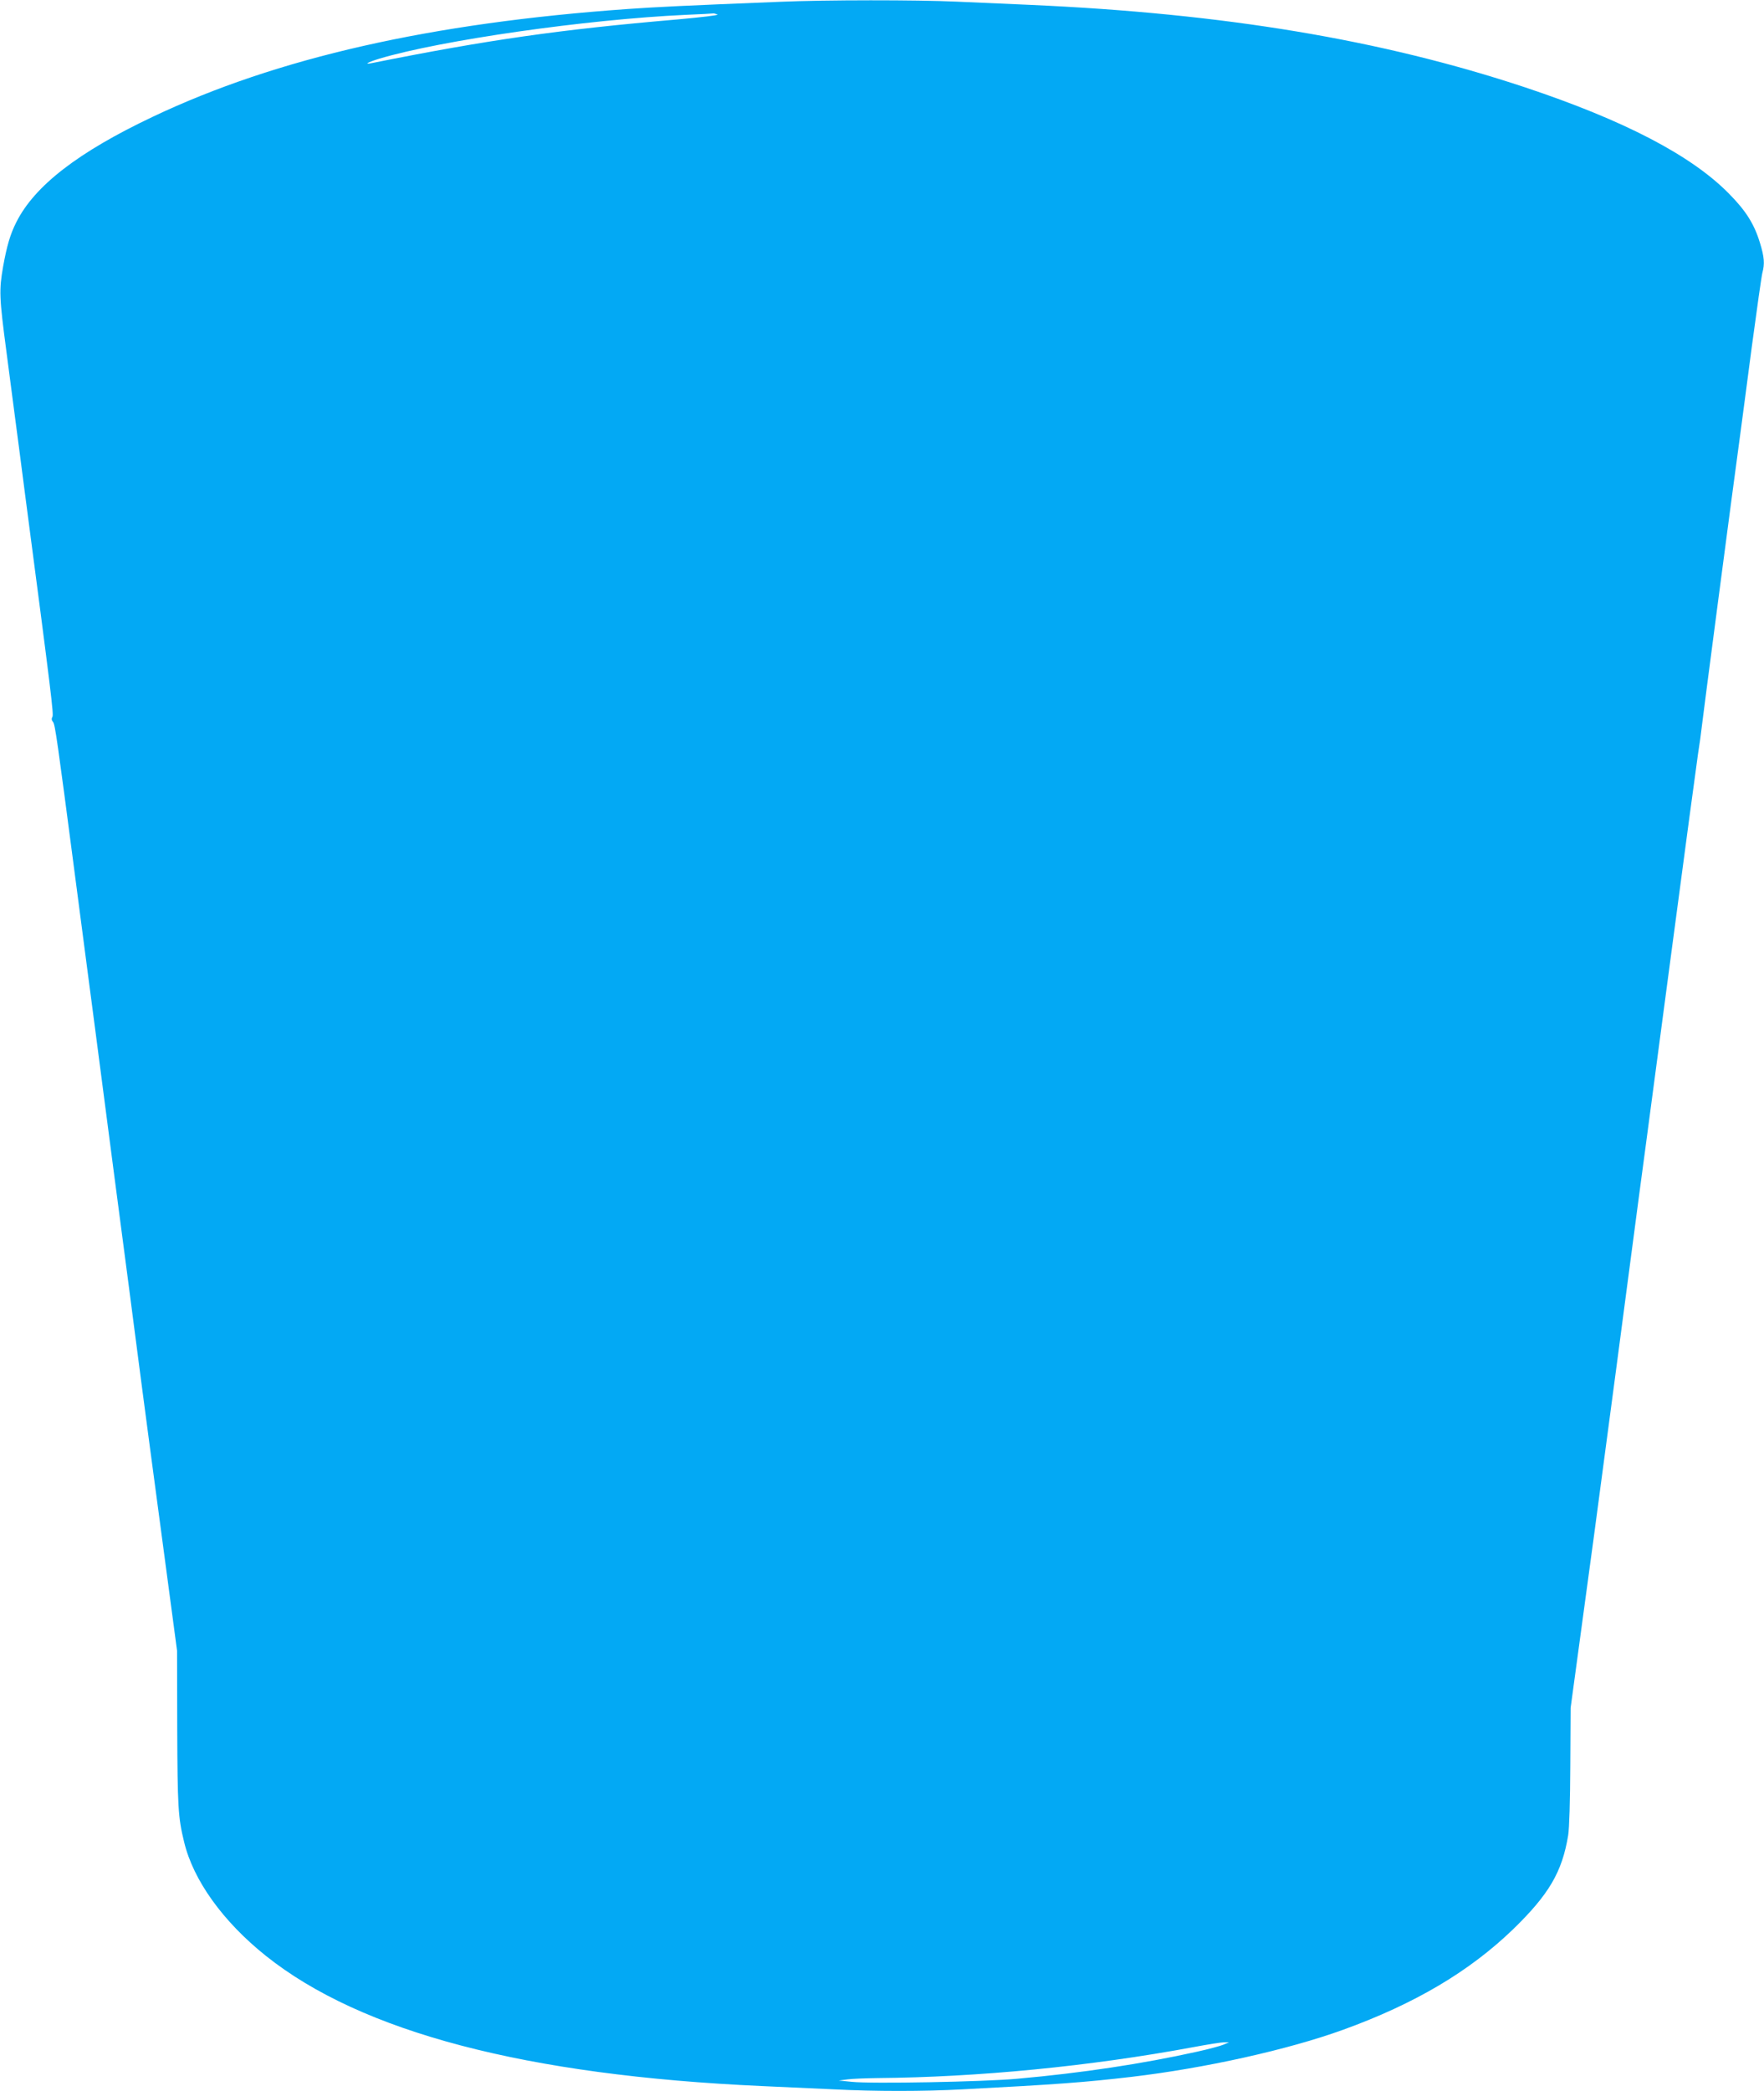
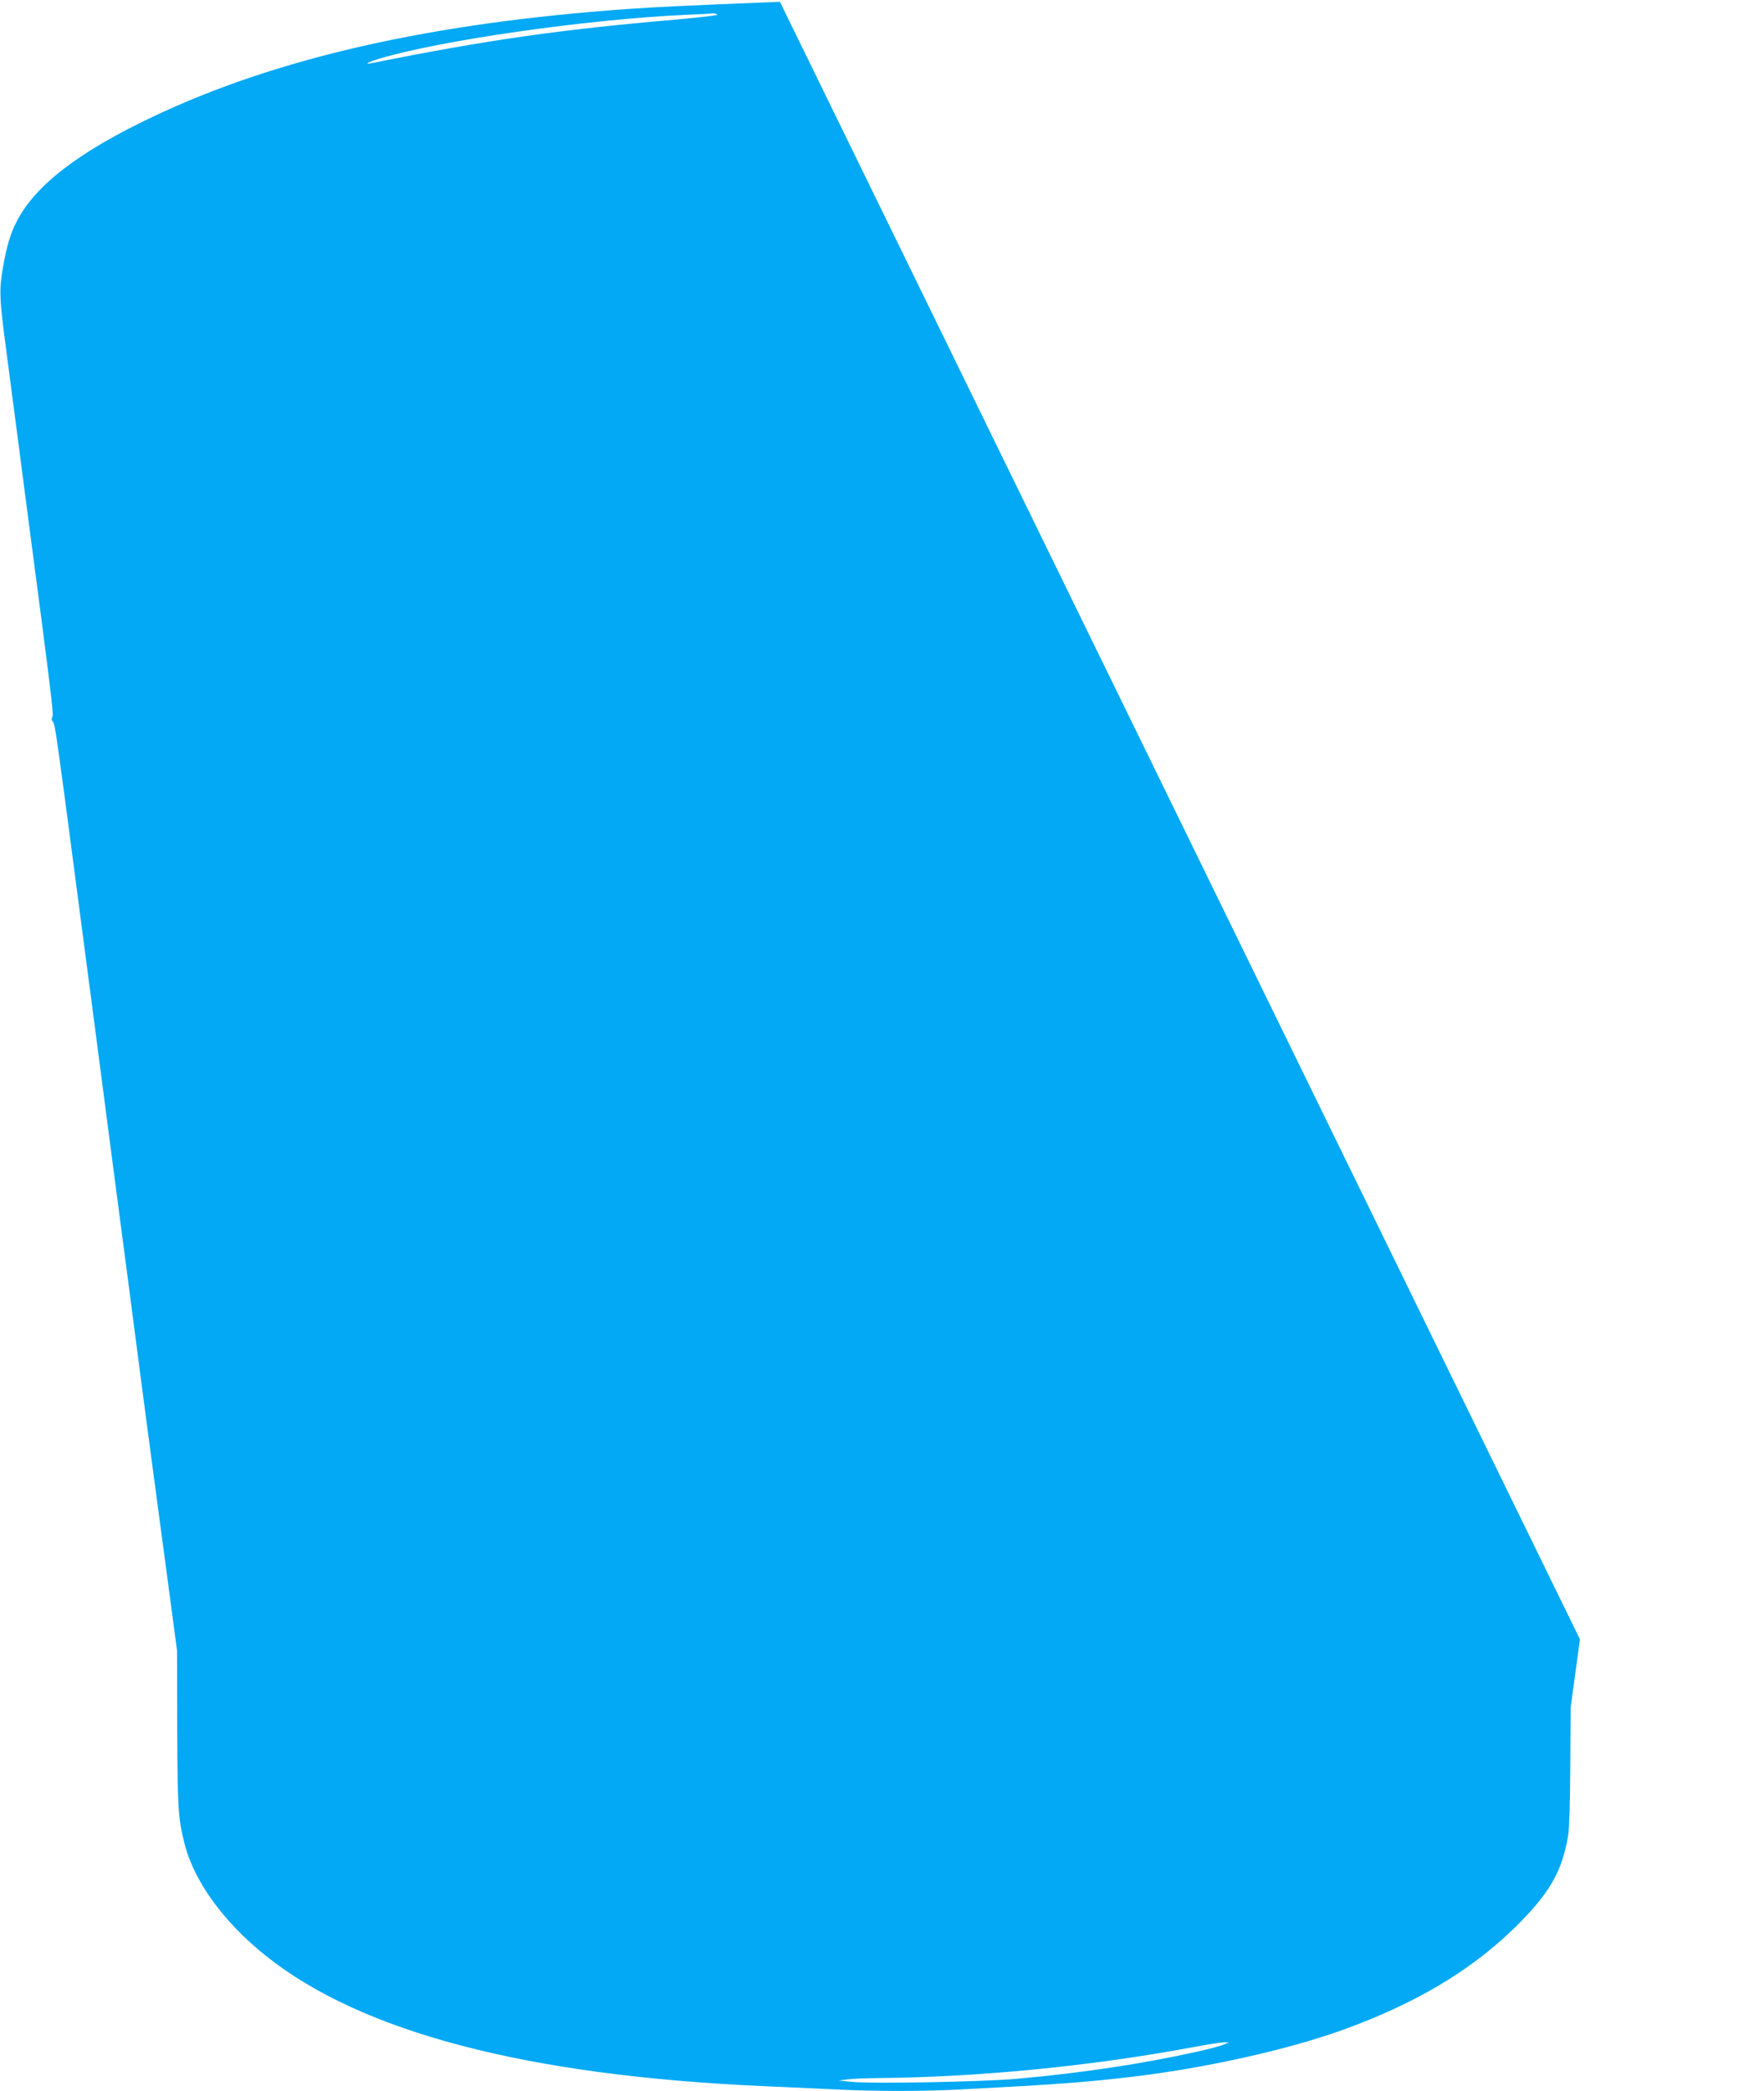
<svg xmlns="http://www.w3.org/2000/svg" version="1.0" width="1080pt" height="1280pt" viewBox="0 0 1080 1280" preserveAspectRatio="xMidYMid meet">
  <g transform="translate(0,1280) scale(0.1,-0.1)" fill="#03a9f4" stroke="none">
-     <path d="M4775 12789 c-619 -25 -740 -31 -930 -44 -1205 -85 -2150 -299 -2910 -660 -456 -216 -723 -422 -835 -645 -37 -73 -58 -144 -81 -272 -25 -144 -24 -186 20 -518 17 -129 40 -305 51 -390 11 -85 41 -309 65 -498 161 -1223 174 -1335 166 -1350 -7 -12 -5 -22 4 -32 12 -14 26 -112 131 -915 14 -104 47 -359 74 -565 27 -206 77 -584 110 -840 33 -256 83 -634 110 -840 27 -206 59 -447 70 -535 65 -502 128 -972 192 -1450 l72 -540 1 -475 c2 -478 5 -544 42 -695 56 -235 238 -488 501 -698 585 -467 1593 -732 3037 -797 132 -6 329 -15 438 -20 254 -13 551 -13 792 0 576 30 746 43 1030 76 450 53 960 166 1299 289 439 159 773 357 1041 616 218 212 299 349 336 574 7 42 12 213 13 425 l2 355 57 420 c78 569 79 580 222 1655 152 1153 162 1228 180 1360 8 58 80 600 160 1205 80 605 153 1145 161 1200 9 55 18 123 21 150 4 41 187 1437 238 1810 8 61 40 299 70 530 31 231 60 436 65 455 15 55 12 96 -15 184 -35 115 -86 196 -190 301 -230 234 -643 449 -1250 651 -878 291 -1837 451 -3025 504 -135 6 -339 15 -455 20 -240 11 -799 11 -1080 -1z m-382 -78 c10 -4 -100 -17 -245 -30 -722 -62 -1161 -125 -1870 -267 -54 -11 -27 5 45 27 379 113 1268 240 1872 268 94 4 172 8 175 9 3 0 13 -3 23 -7z m3099 -12427 c-18 -8 -92 -28 -165 -44 -329 -73 -703 -130 -1097 -165 -203 -19 -897 -32 -1015 -19 l-80 8 55 7 c30 4 113 7 183 8 613 5 1303 72 1937 190 85 16 169 29 185 29 l30 0 -33 -14z" />
+     <path d="M4775 12789 c-619 -25 -740 -31 -930 -44 -1205 -85 -2150 -299 -2910 -660 -456 -216 -723 -422 -835 -645 -37 -73 -58 -144 -81 -272 -25 -144 -24 -186 20 -518 17 -129 40 -305 51 -390 11 -85 41 -309 65 -498 161 -1223 174 -1335 166 -1350 -7 -12 -5 -22 4 -32 12 -14 26 -112 131 -915 14 -104 47 -359 74 -565 27 -206 77 -584 110 -840 33 -256 83 -634 110 -840 27 -206 59 -447 70 -535 65 -502 128 -972 192 -1450 l72 -540 1 -475 c2 -478 5 -544 42 -695 56 -235 238 -488 501 -698 585 -467 1593 -732 3037 -797 132 -6 329 -15 438 -20 254 -13 551 -13 792 0 576 30 746 43 1030 76 450 53 960 166 1299 289 439 159 773 357 1041 616 218 212 299 349 336 574 7 42 12 213 13 425 l2 355 57 420 z m-382 -78 c10 -4 -100 -17 -245 -30 -722 -62 -1161 -125 -1870 -267 -54 -11 -27 5 45 27 379 113 1268 240 1872 268 94 4 172 8 175 9 3 0 13 -3 23 -7z m3099 -12427 c-18 -8 -92 -28 -165 -44 -329 -73 -703 -130 -1097 -165 -203 -19 -897 -32 -1015 -19 l-80 8 55 7 c30 4 113 7 183 8 613 5 1303 72 1937 190 85 16 169 29 185 29 l30 0 -33 -14z" />
  </g>
</svg>